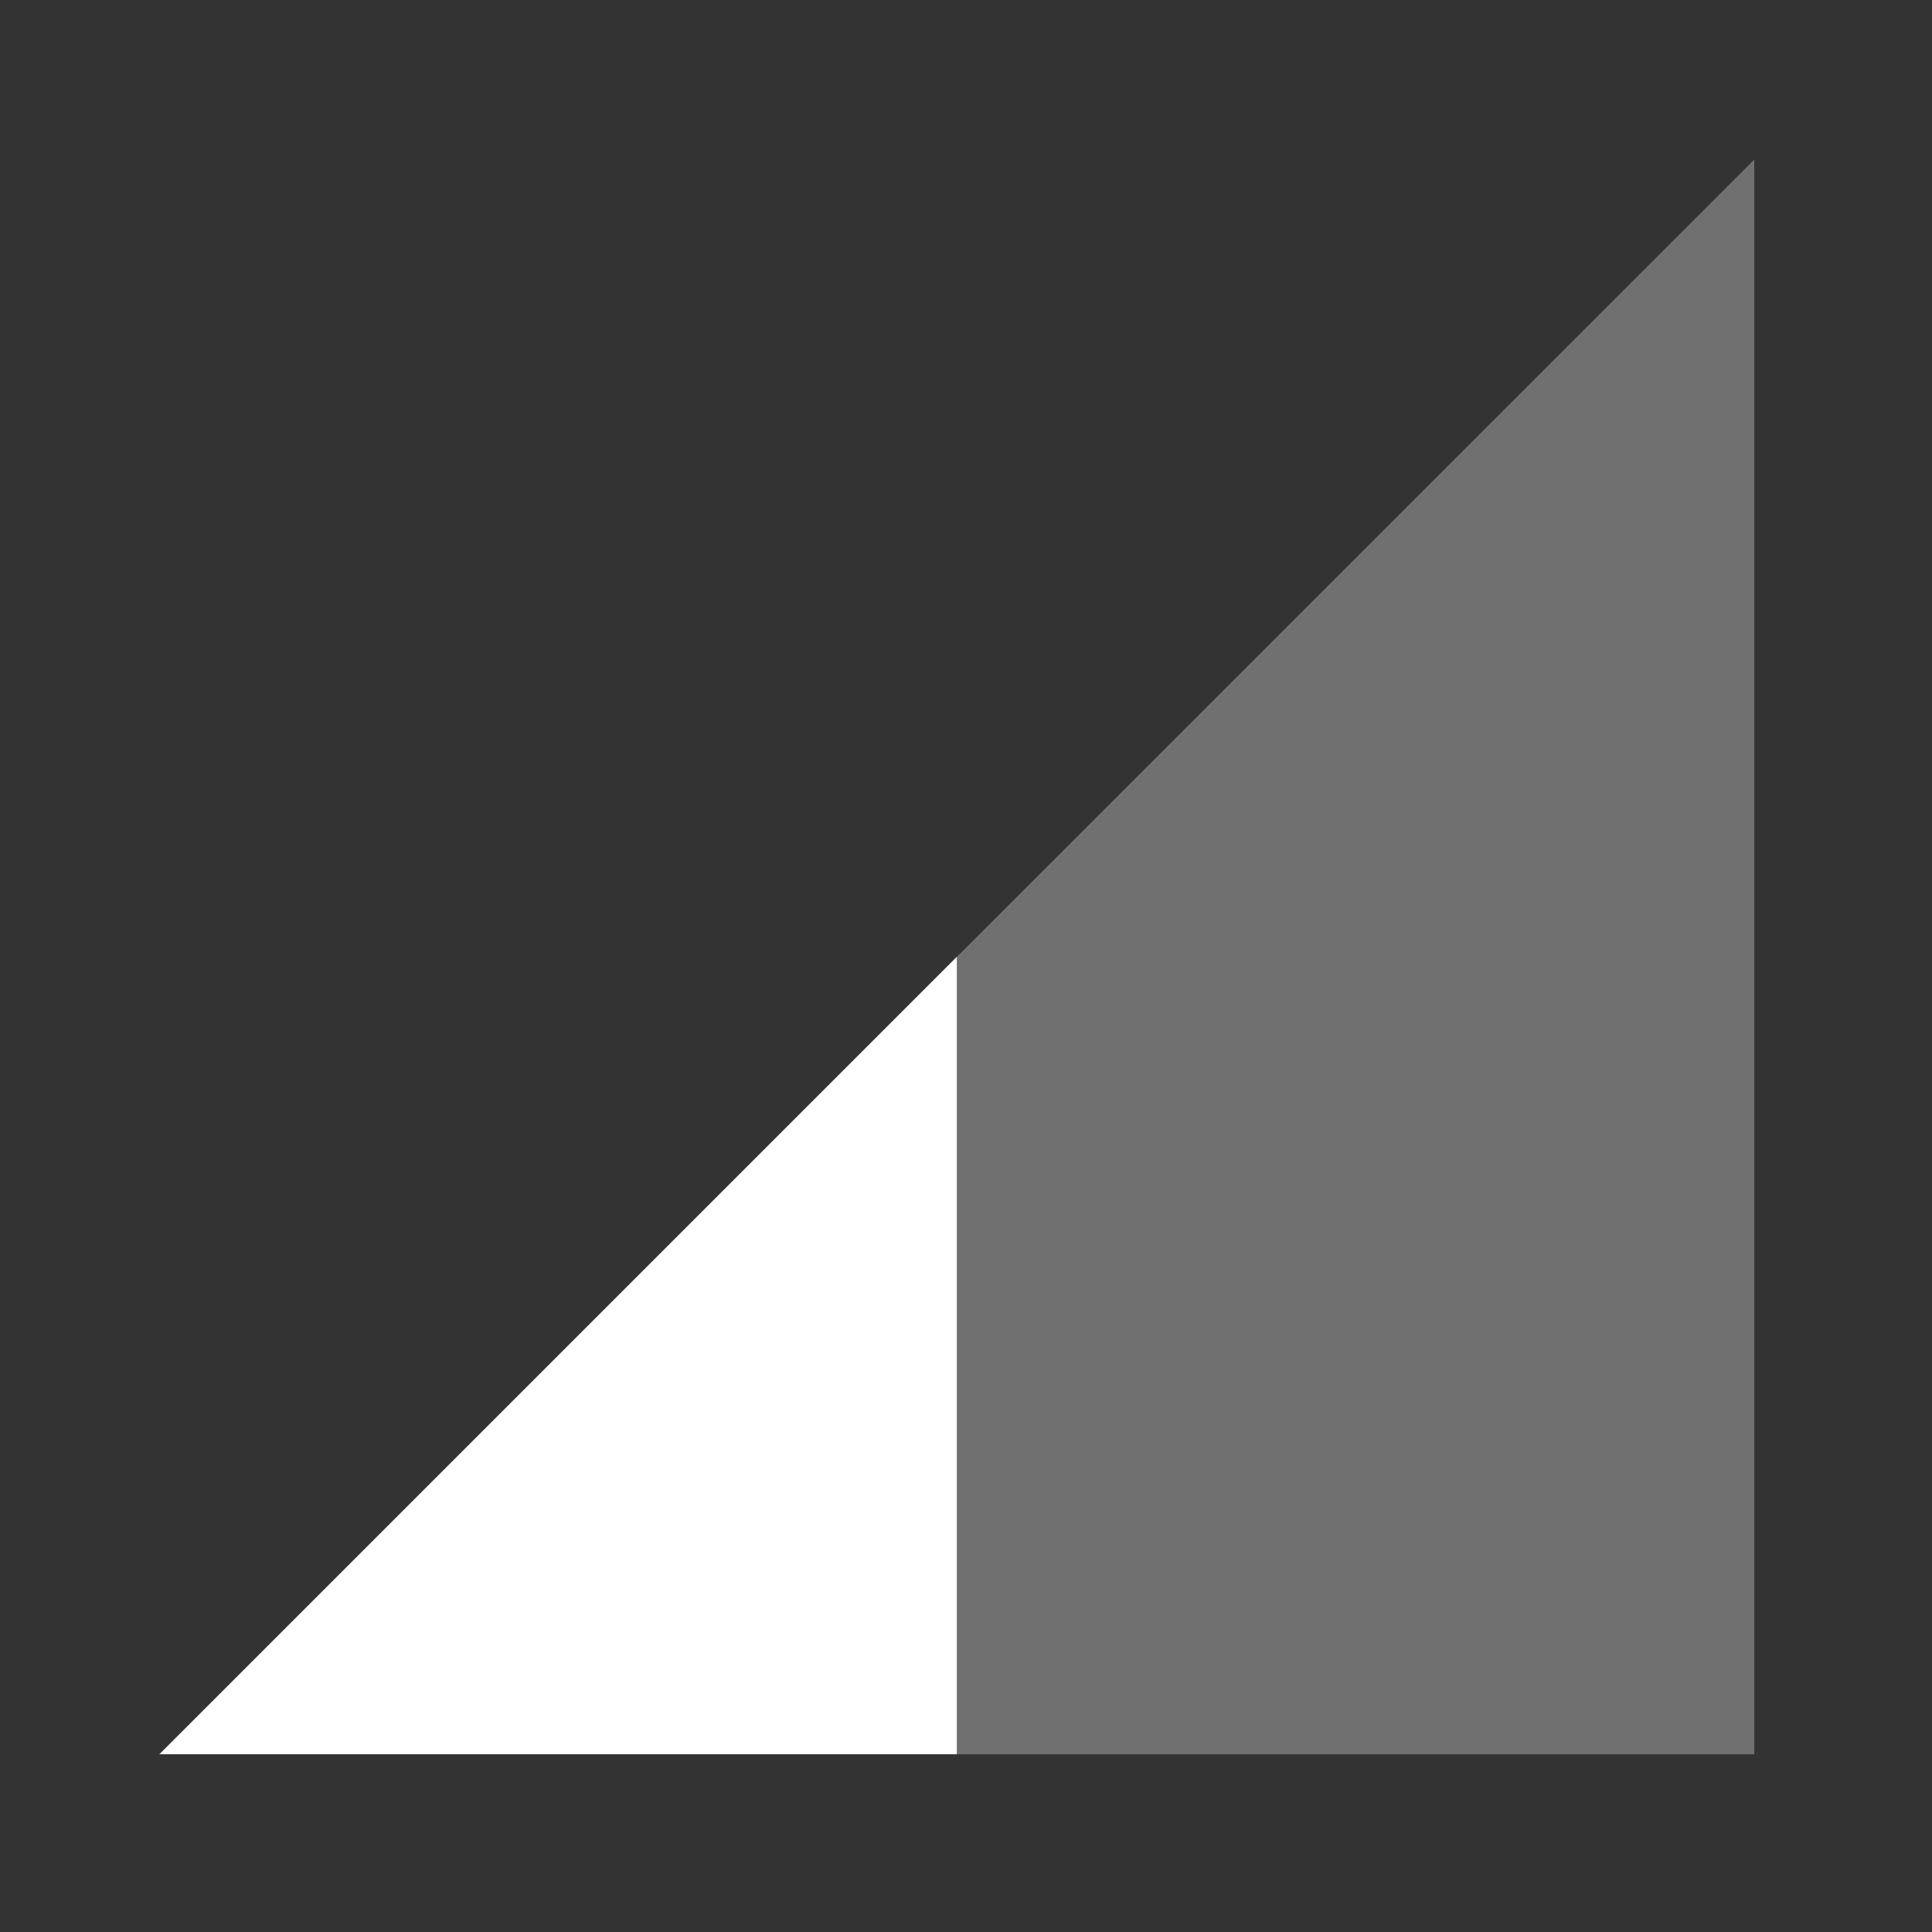
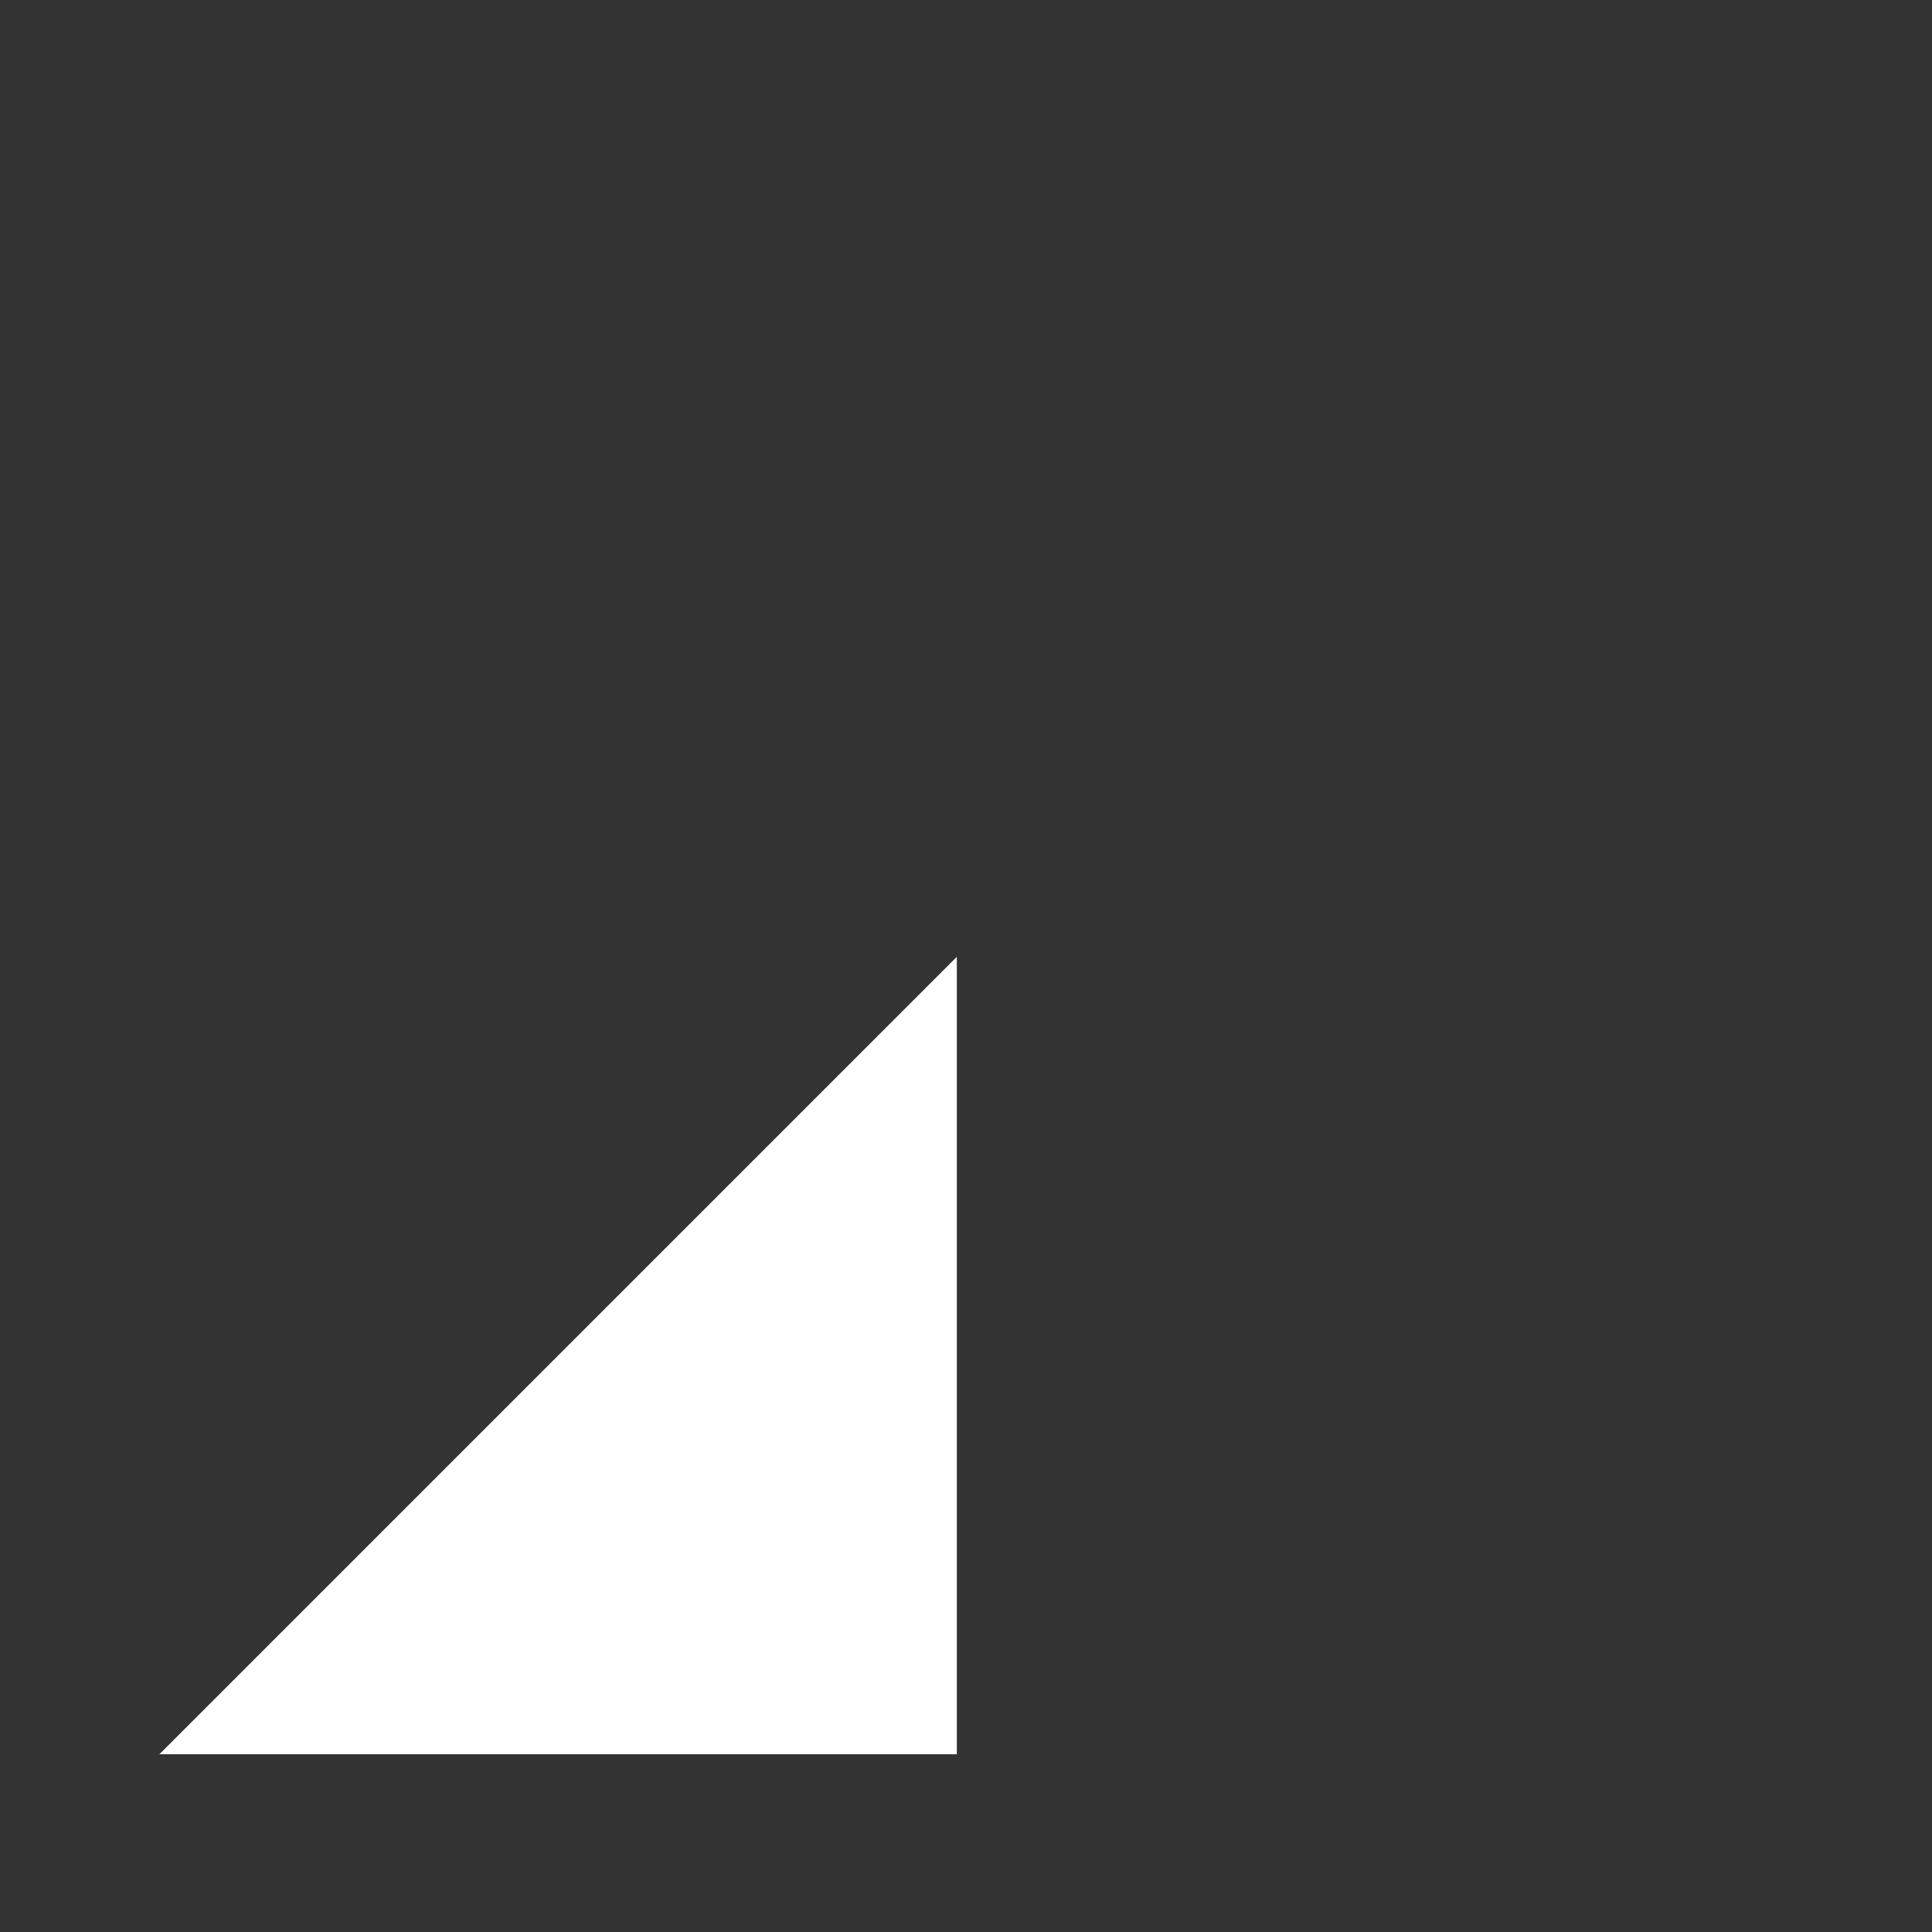
<svg xmlns="http://www.w3.org/2000/svg" fill="none" height="100%" overflow="visible" preserveAspectRatio="none" style="display: block;" viewBox="0 0 12 12" width="100%">
  <rect x="0" y="0" width="12" height="12" fill="#333333" stroke="none" />
  <g clip-path="url(#clip0_0_2826)" id="ic-signal-cellular-1-bar-24px">
-     <path d="M0.99 10.896H10.896V0.991L0.99 10.896Z" fill="white" id="Vector" opacity="0.3" />
    <path d="M5.943 5.943L0.99 10.896H5.943V5.943Z" fill="white" id="Vector_2" />
    <g id="Vector_3">
</g>
  </g>
  <defs>
    <clipPath id="clip0_0_2826">
      <rect fill="white" height="11.887" width="11.887" />
    </clipPath>
  </defs>
</svg>